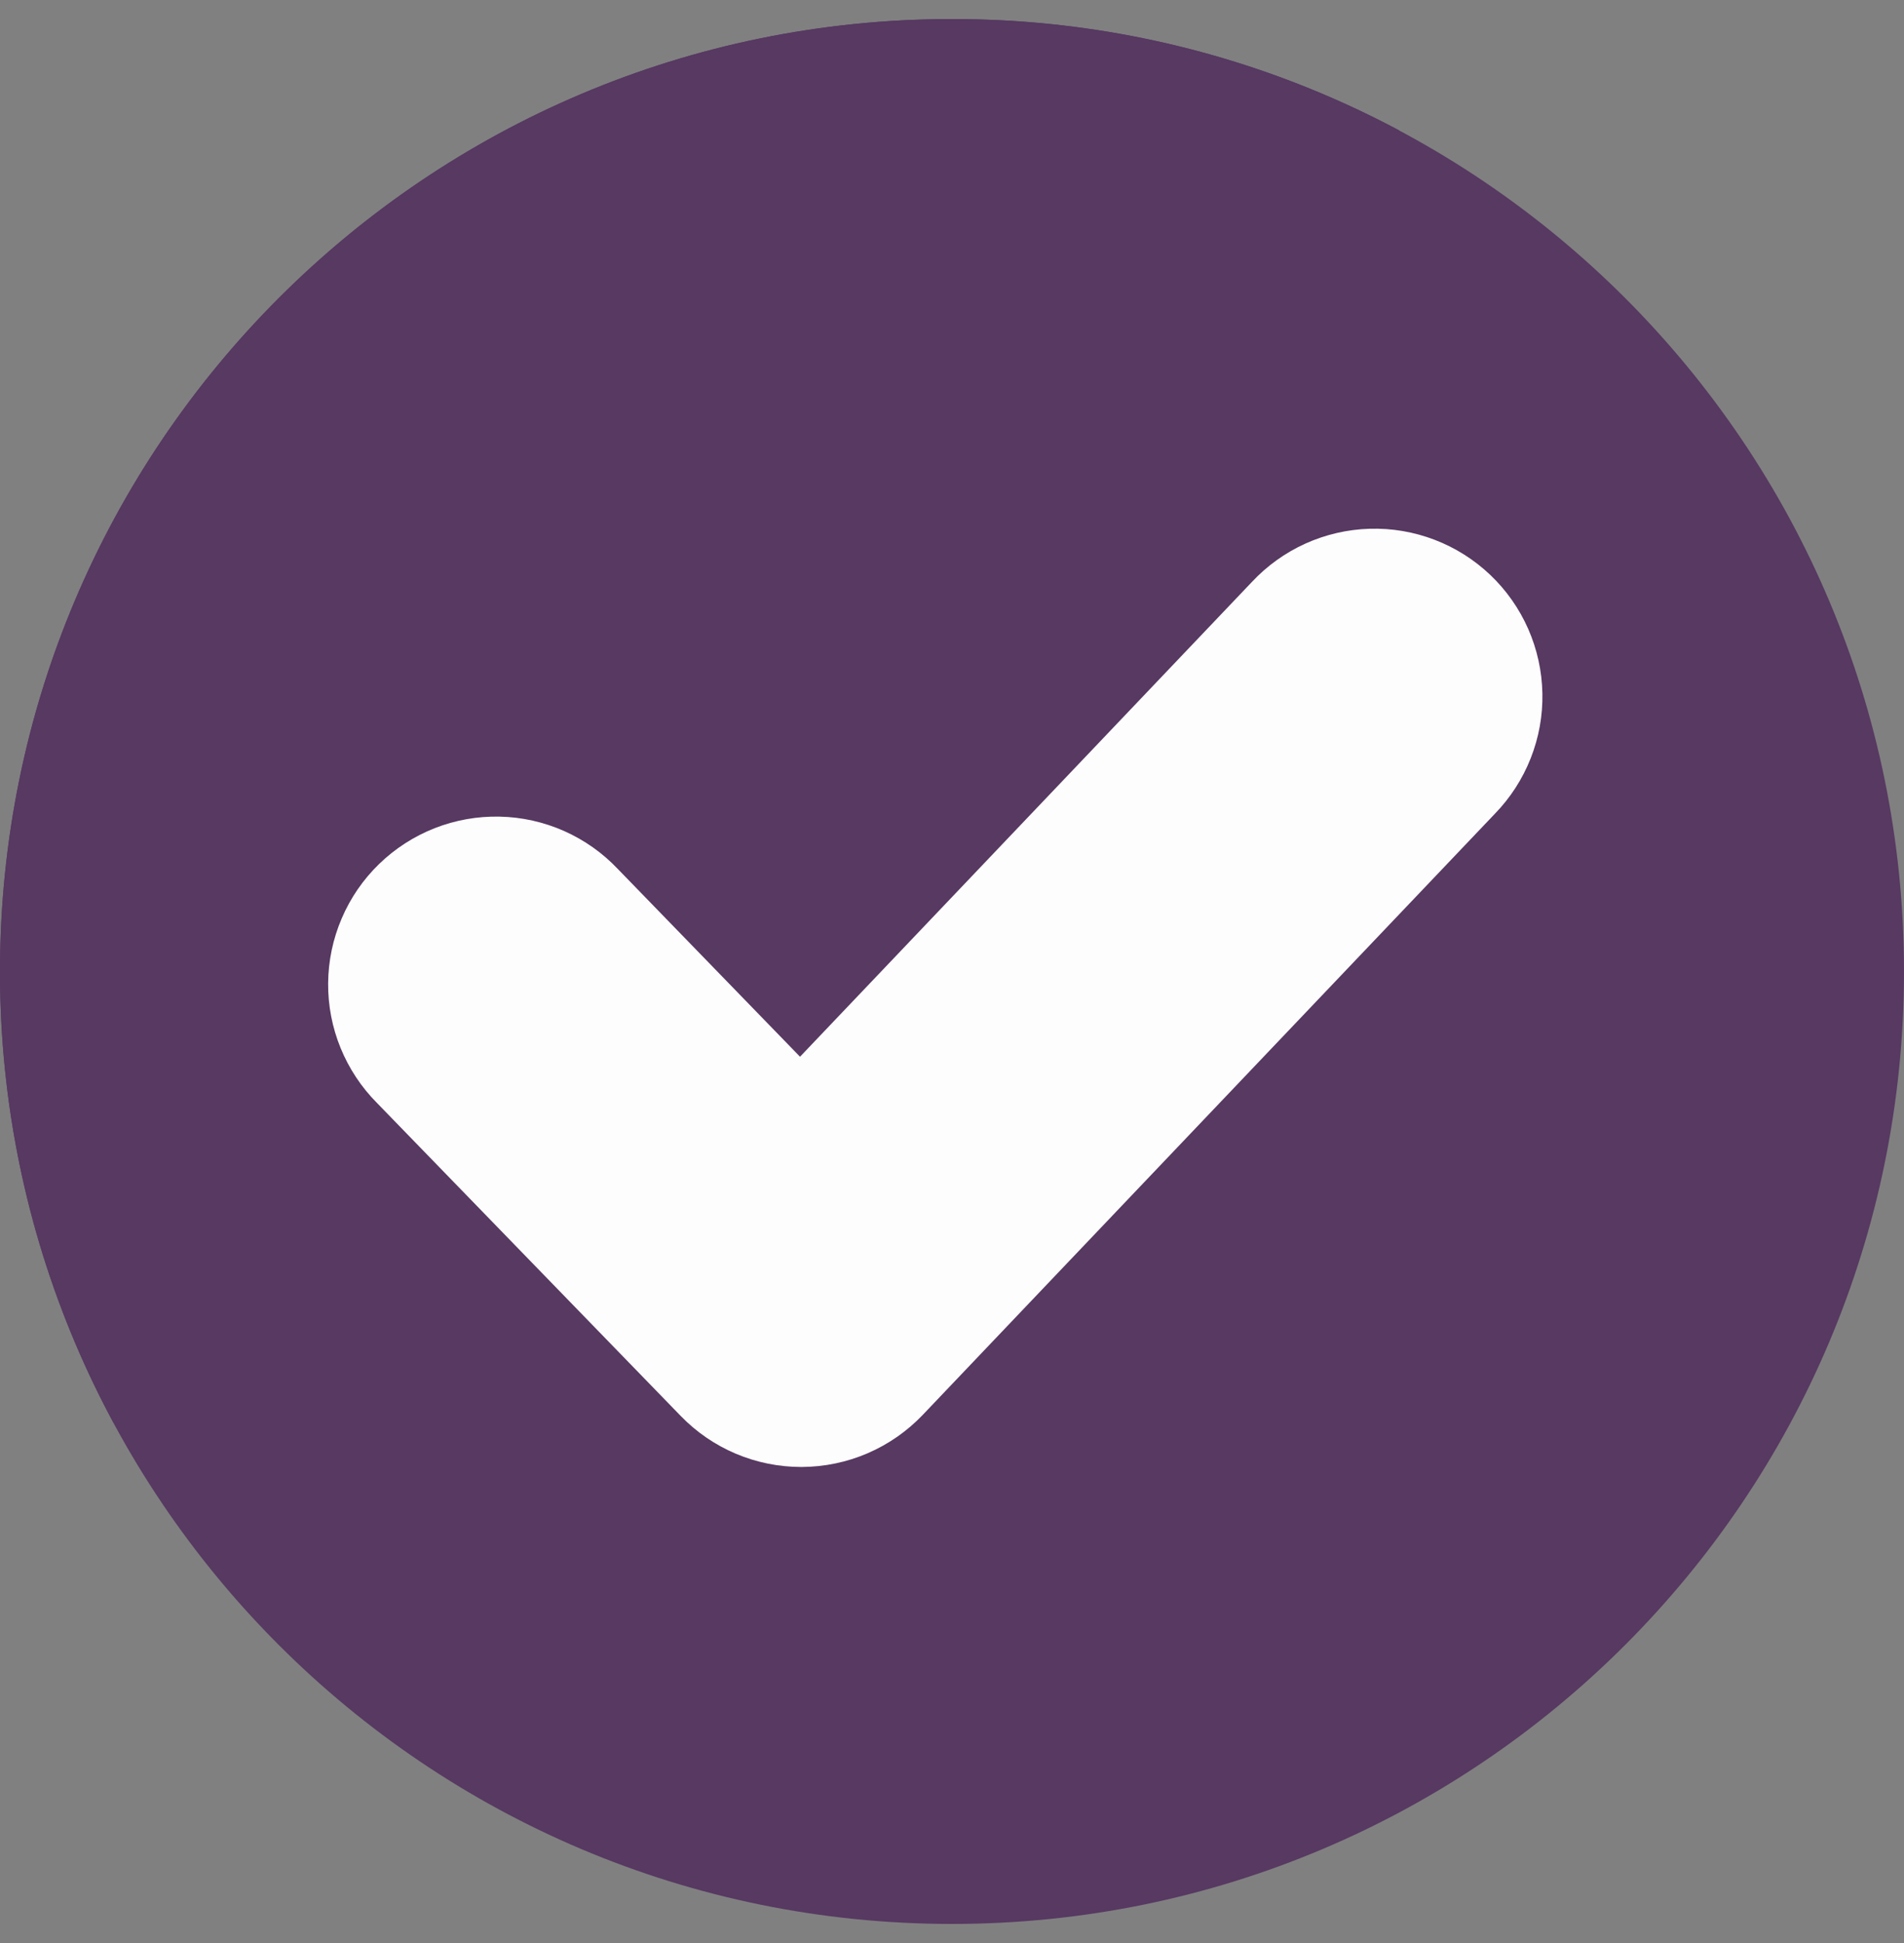
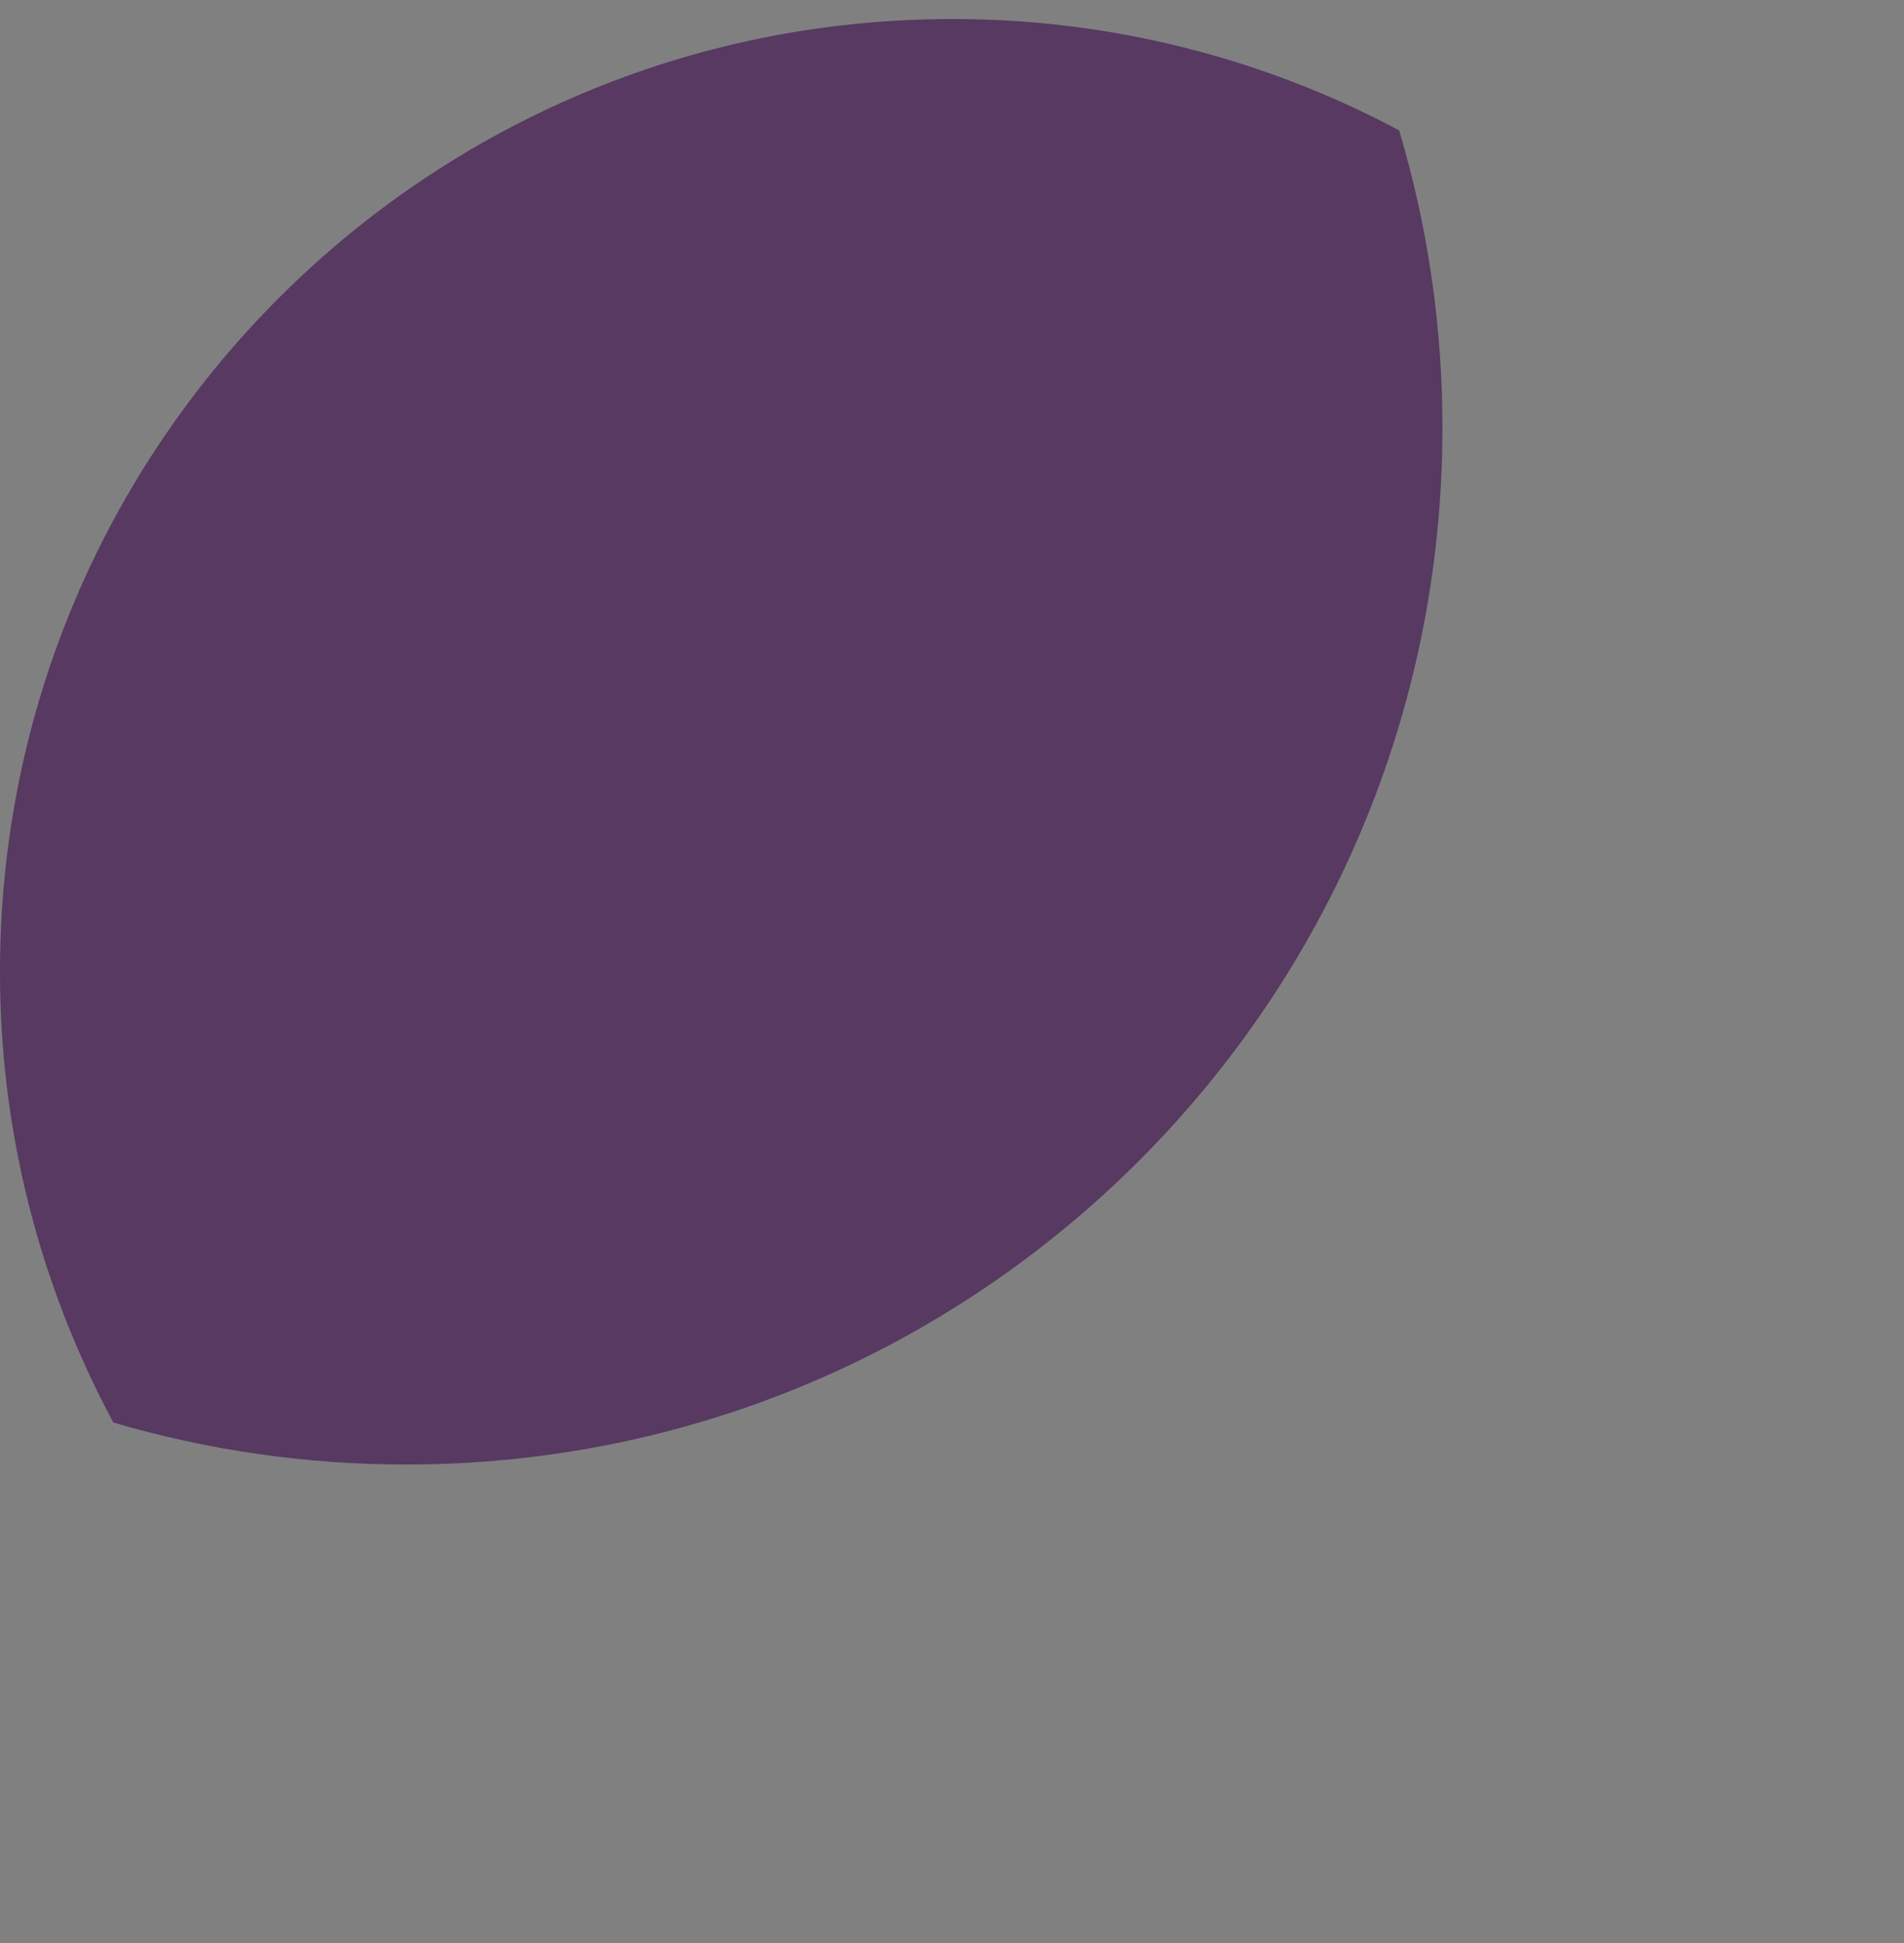
<svg xmlns="http://www.w3.org/2000/svg" width="50" height="51" viewBox="0 0 50 51" fill="none">
  <rect x="0" y="0" width="50" height="51" fill="#808080" stroke="none" />
  <g clip-path="url(#clip0_2766_10828)">
-     <path d="M25 0.5C11.193 0.5 0 11.69 0 25.5C0 39.311 11.193 50.5 25 50.5C38.807 50.5 50 39.304 50 25.5C50 11.696 38.807 0.5 25 0.5Z" fill="#573962" />
    <path d="M2.32169e-05 25.5C-0.006 29.632 1.018 33.701 2.978 37.339C5.475 38.072 8.064 38.443 10.666 38.441C25.695 38.441 37.879 26.258 37.879 11.229C37.881 8.585 37.498 5.955 36.742 3.422C33.128 1.497 29.095 0.493 25 0.5C11.193 0.5 2.32169e-05 11.69 2.32169e-05 25.5Z" fill="#573962" />
-     <path d="M39.258 21.358L24.232 37.138C23.822 37.567 23.33 37.91 22.785 38.145C22.24 38.38 21.653 38.502 21.06 38.505H21.04C20.45 38.505 19.866 38.387 19.322 38.157C18.779 37.927 18.287 37.59 17.876 37.166L9.902 28.953C9.49 28.54 9.165 28.048 8.944 27.508C8.723 26.968 8.612 26.389 8.617 25.805C8.622 25.221 8.743 24.644 8.973 24.108C9.202 23.571 9.536 23.085 9.955 22.679C10.374 22.272 10.87 21.953 11.413 21.739C11.956 21.526 12.537 21.422 13.12 21.435C13.704 21.447 14.279 21.576 14.813 21.812C15.346 22.049 15.828 22.389 16.229 22.814L21.009 27.737L32.873 15.278C33.271 14.852 33.749 14.509 34.279 14.269C34.81 14.029 35.384 13.896 35.966 13.879C36.549 13.861 37.129 13.96 37.673 14.168C38.217 14.376 38.715 14.691 39.137 15.092C39.559 15.494 39.897 15.976 40.132 16.509C40.366 17.042 40.493 17.617 40.504 18.2C40.516 18.782 40.411 19.361 40.197 19.903C39.983 20.445 39.664 20.94 39.258 21.358Z" fill="#FDFDFD" />
  </g>
  <defs>
    <clipPath id="clip0_2766_10828">
      <rect width="50" height="50" fill="white" transform="translate(0 0.5)" />
    </clipPath>
  </defs>
</svg>